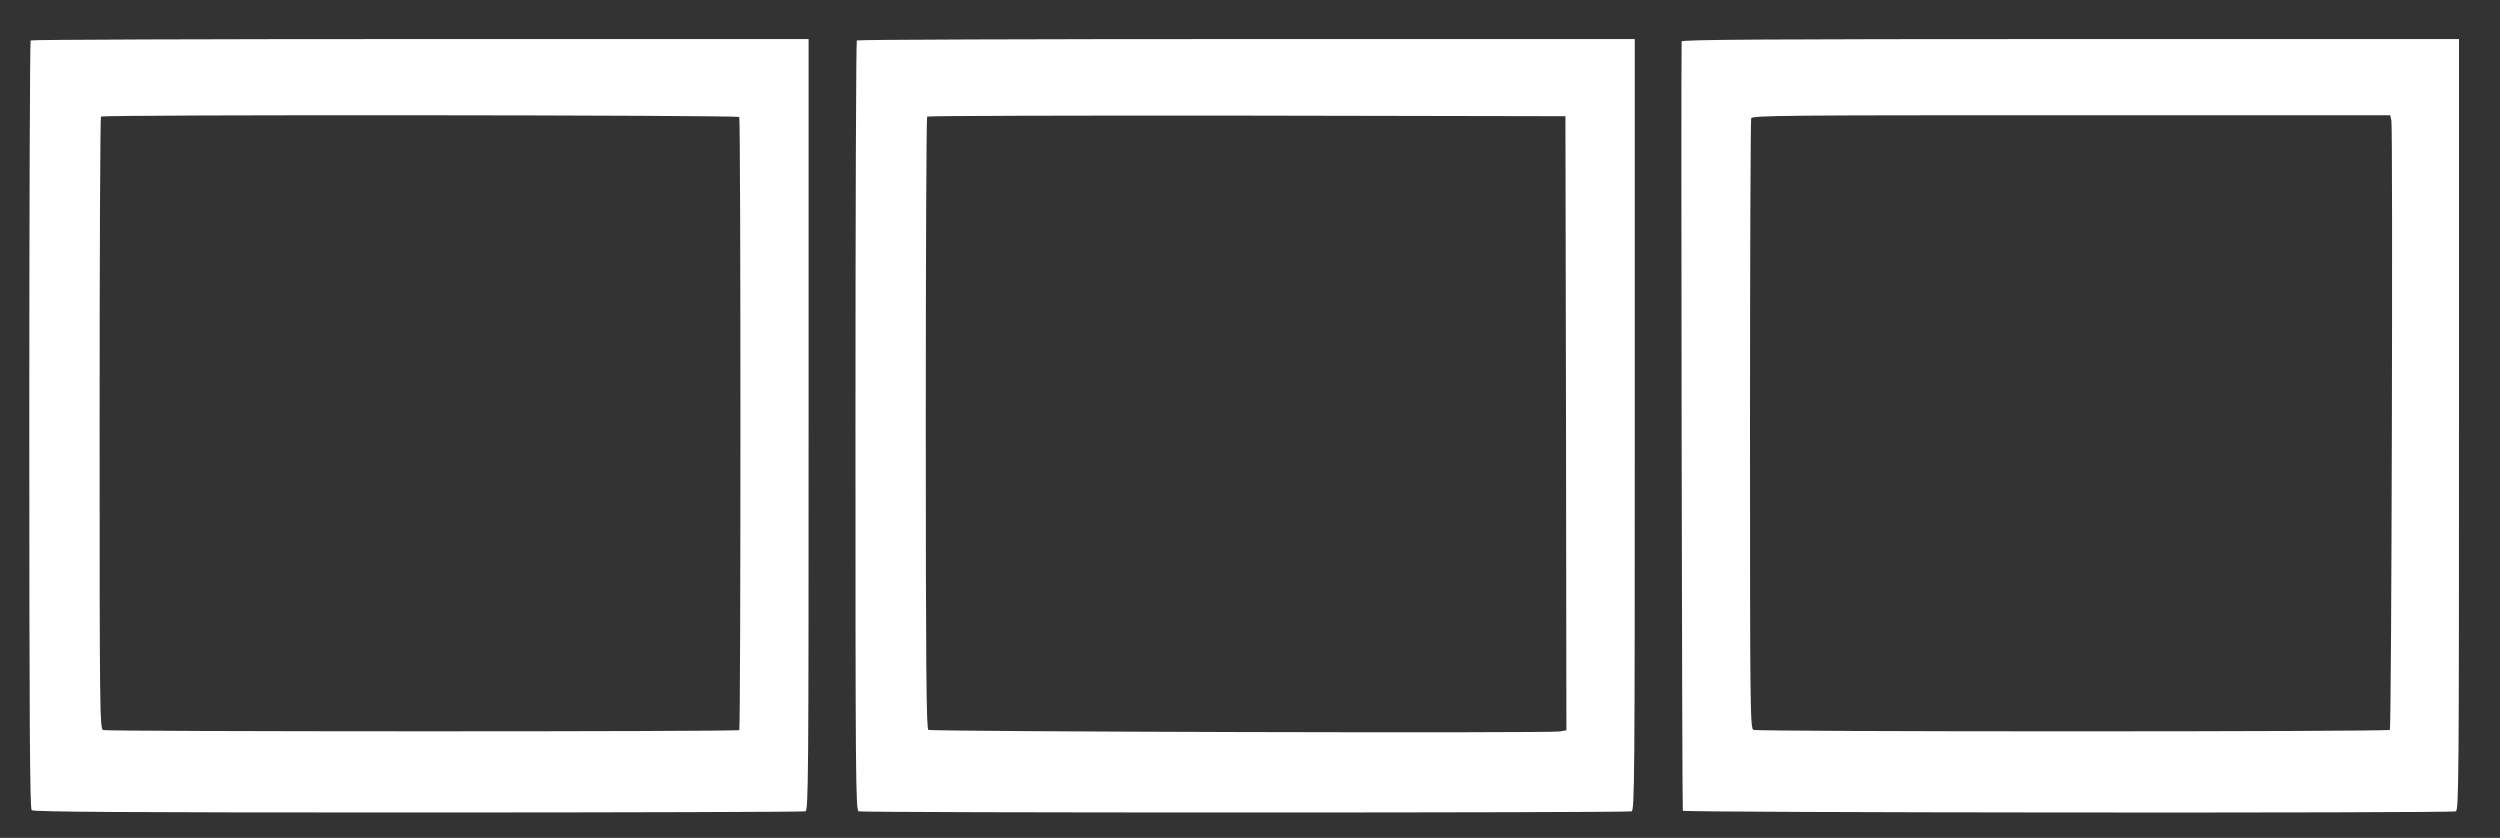
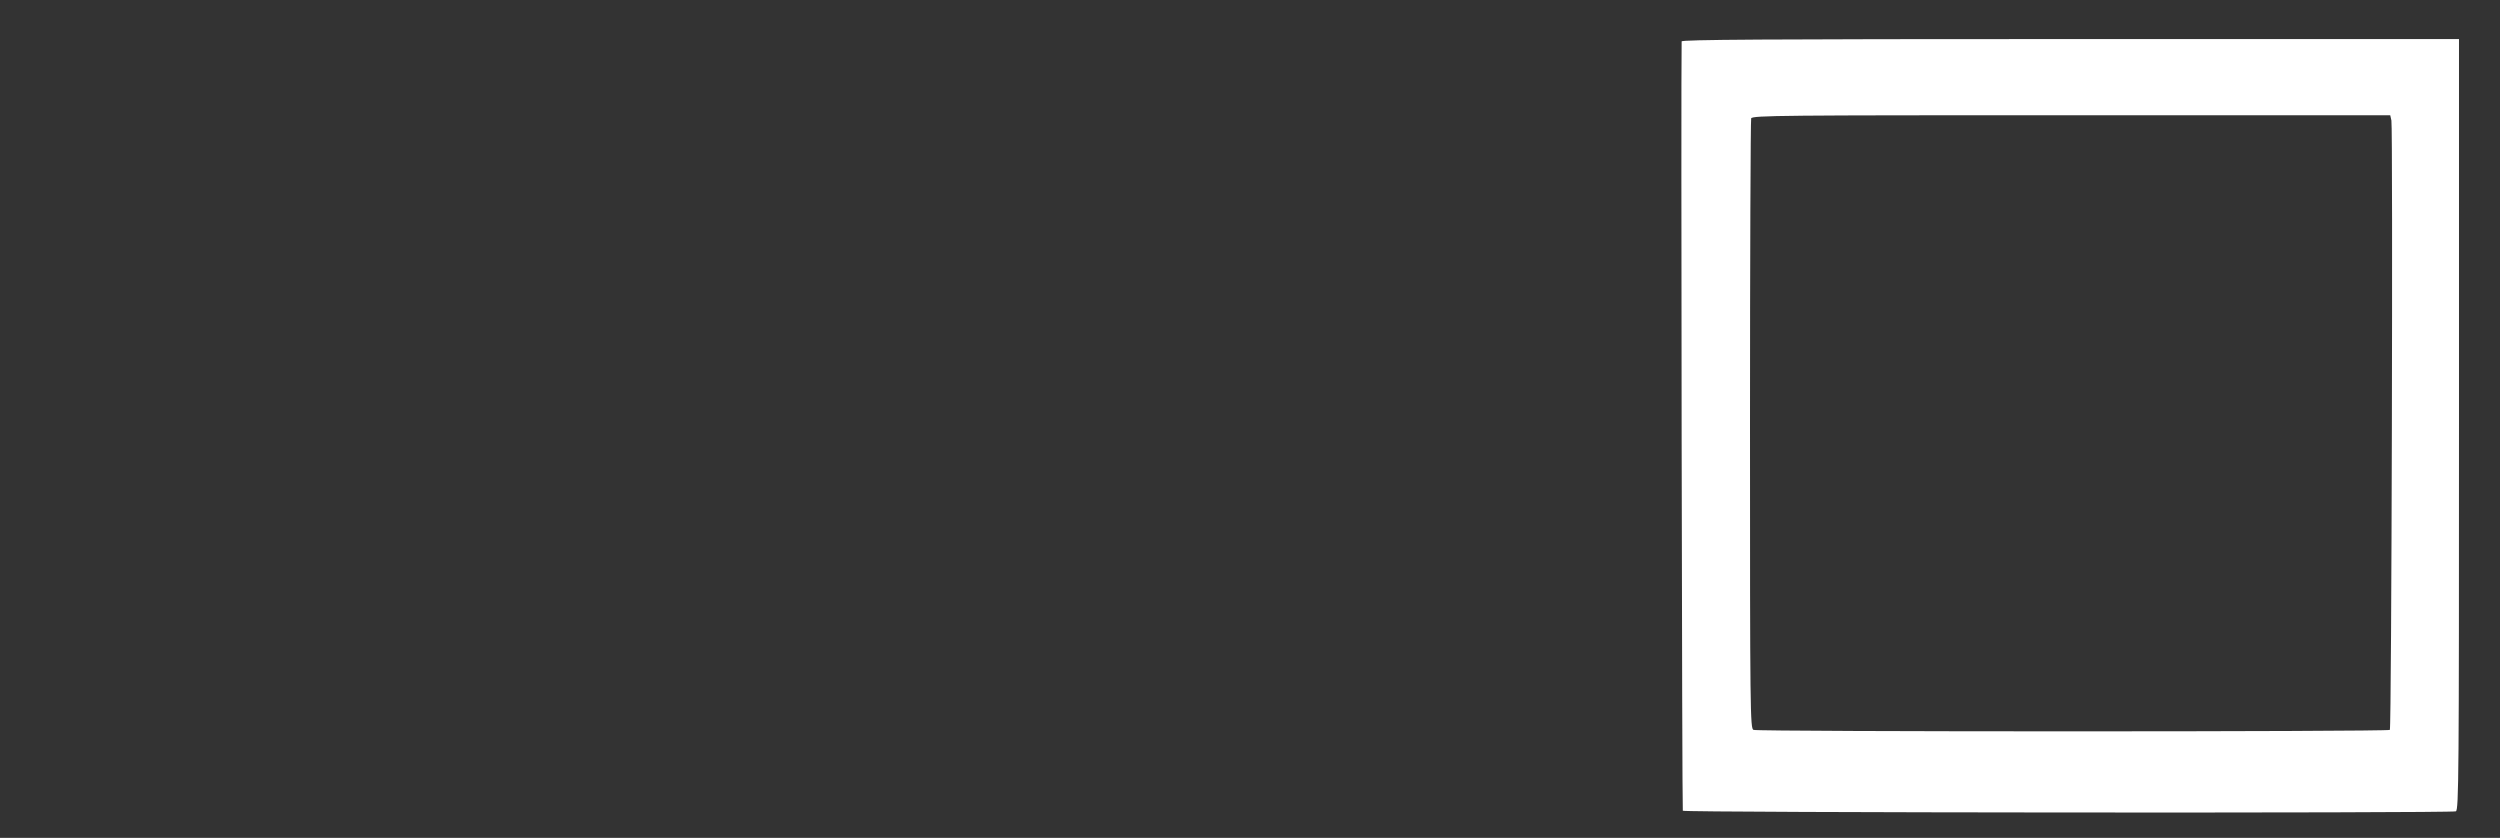
<svg xmlns="http://www.w3.org/2000/svg" version="1.0" width="1280pt" height="429pt" viewBox="0 0 1280 429" preserveAspectRatio="xMidYMid meet">
  <rect x="0" y="0" width="1280" height="429" fill="#333333" stroke="none" />
  <g transform="translate(0,429) scale(0.1,-0.1)" fill="#ffffff" stroke="none">
-     <path d="M157 4083 c-4 -3 -7 -889 -7 -1968 0 -1512 3 -1964 12 -1973 9 -9 462 -12 1979 -12 1082 0 1974 3 1983 6 15 6 16 189 16 1980 l0 1974 -1988 0 c-1094 0 -1992 -3 -1995 -7z m3628 -392 c8 -13 8 -3131 0 -3139 -9 -9 -3235 -8 -3257 0 -17 7 -18 91 -18 1571 0 860 3 1567 7 1570 10 11 3261 8 3268 -2z" />
-     <path d="M4387 4083 c-4 -3 -7 -892 -7 -1974 0 -1784 1 -1967 16 -1973 20 -8 3938 -8 3958 0 15 6 16 189 16 1980 l0 1974 -1988 0 c-1094 0 -1992 -3 -1995 -7z m3631 -1960 l2 -1572 -34 -6 c-48 -10 -3218 -1 -3233 8 -10 7 -13 332 -13 1571 0 859 3 1566 7 1569 3 4 740 6 1637 5 l1631 -3 3 -1572z" />
    <path d="M8610 4078 c-4 -176 2 -3933 6 -3939 6 -10 3933 -13 3958 -3 15 6 16 189 16 1980 l0 1974 -1990 0 c-1585 0 -1990 -3 -1990 -12z m3634 -405 c8 -45 1 -3111 -8 -3120 -9 -10 -3234 -10 -3258 0 -17 6 -18 90 -18 1561 0 855 3 1561 6 1570 6 15 159 16 1639 16 l1633 0 6 -27z" />
  </g>
</svg>